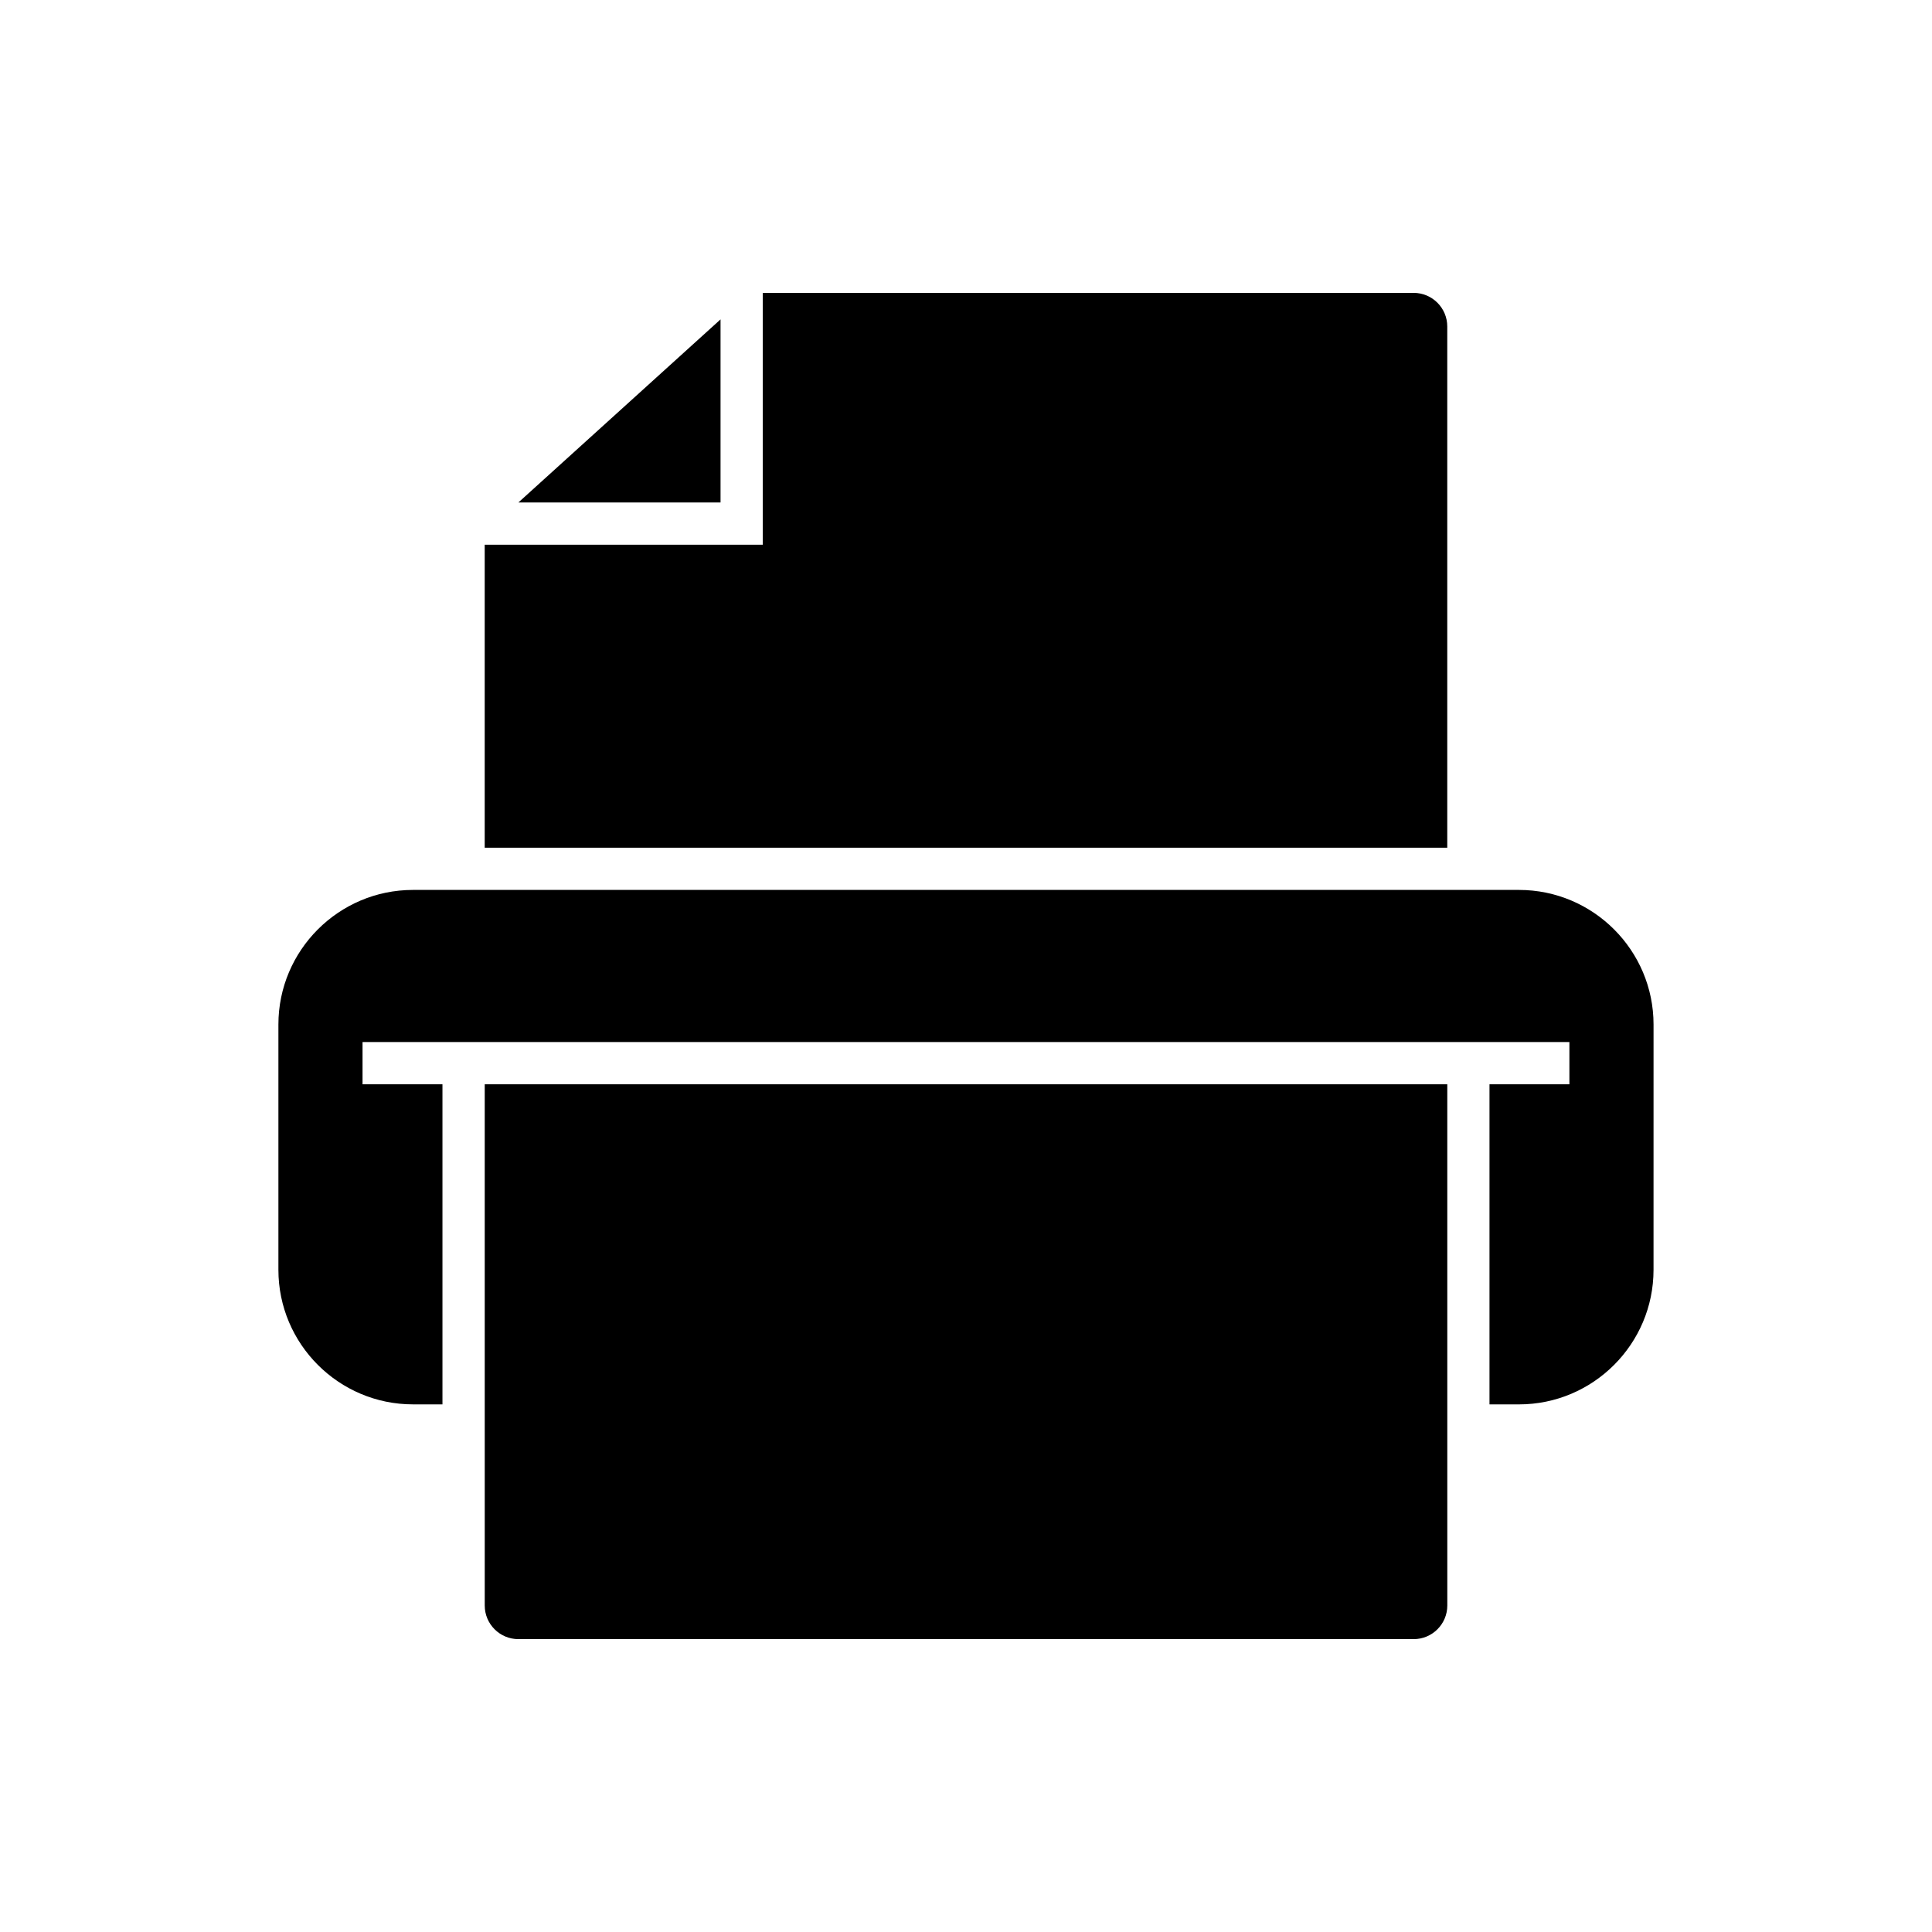
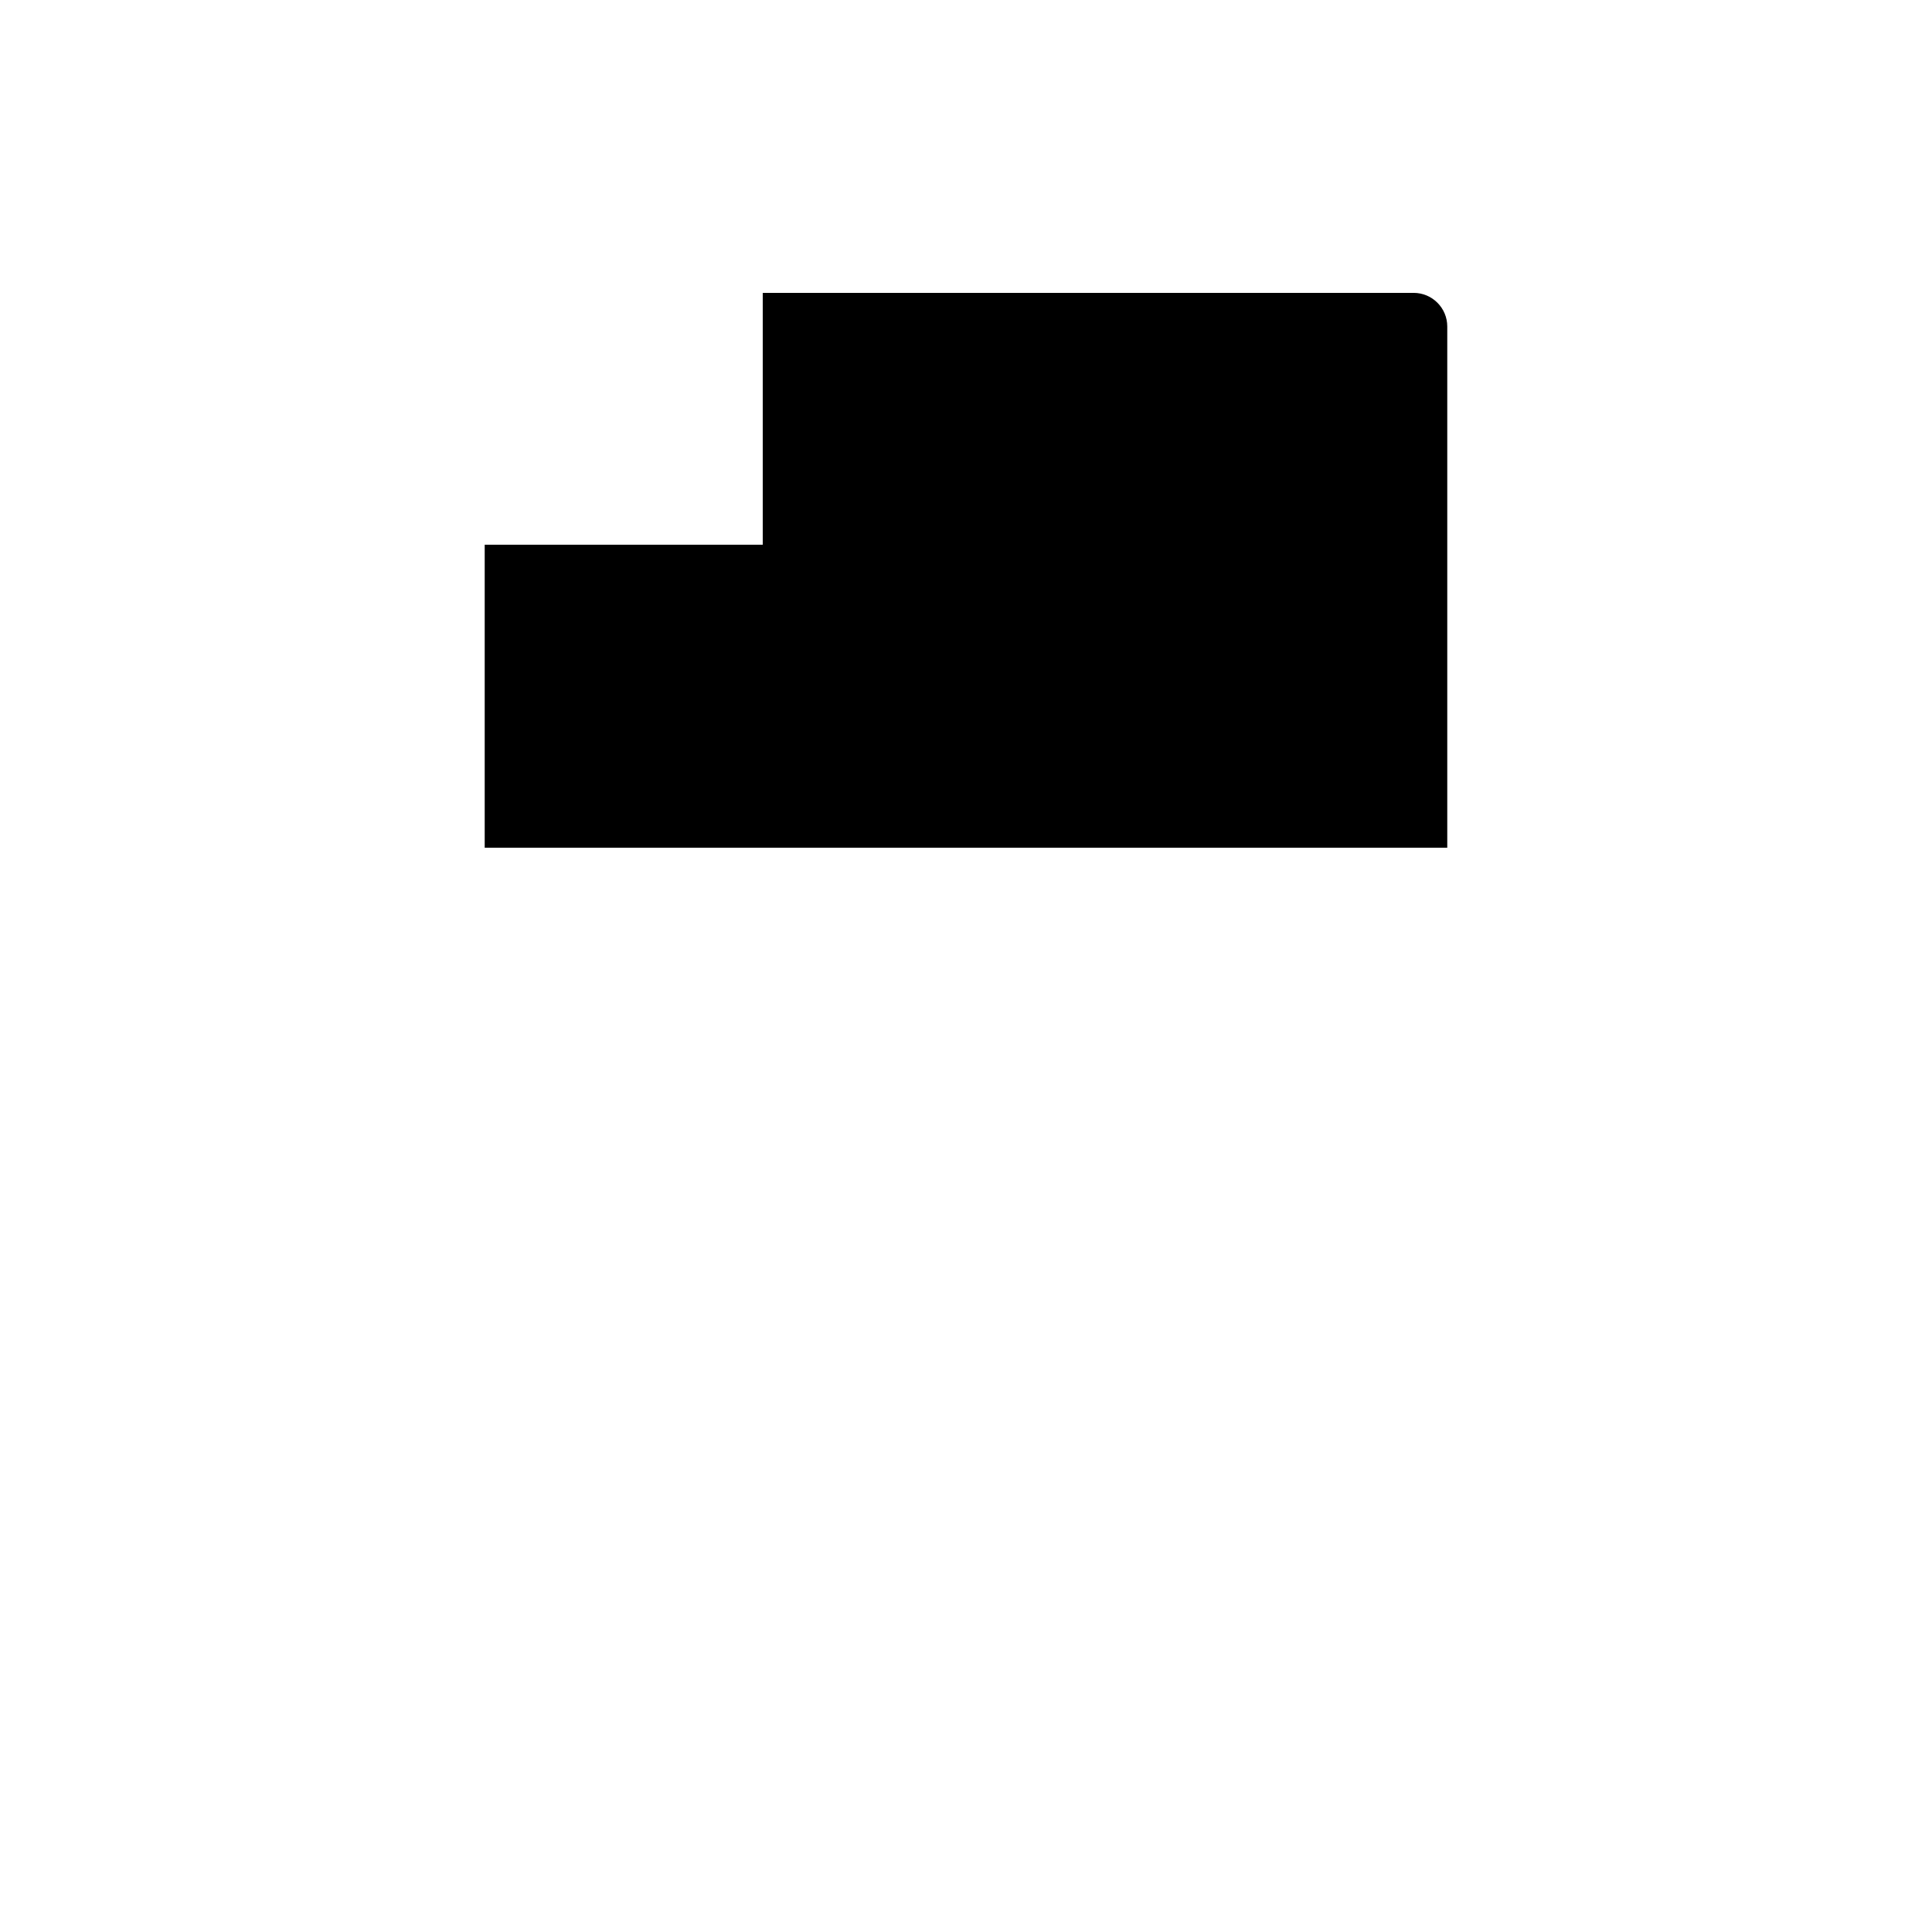
<svg xmlns="http://www.w3.org/2000/svg" fill="#000000" width="800px" height="800px" version="1.1" viewBox="144 144 512 512">
  <g>
-     <path d="m334.95 228.64-53.57 48.52h53.57z" />
    <path d="m527.54 230.52c0-4.91-3.996-8.906-8.906-8.906h-172.5v66.742h-73.684v80.293h255.09z" />
-     <path d="m272.46 569.48c0 4.91 3.996 8.906 8.906 8.906h237.28c4.91 0 8.906-3.996 8.906-8.906l-0.004-138.13h-255.09z" />
-     <path d="m546.55 379.84h-293.11c-19.664 0-35.66 16-35.66 35.664v65.004c0 19.664 16 35.664 35.66 35.664h7.816v-84.824h-21.18v-11.195h319.83v11.195h-21.176v84.828h7.812c19.664 0 35.66-16 35.66-35.664l0.004-65.008c0-19.664-16-35.664-35.664-35.664z" />
  </g>
</svg>